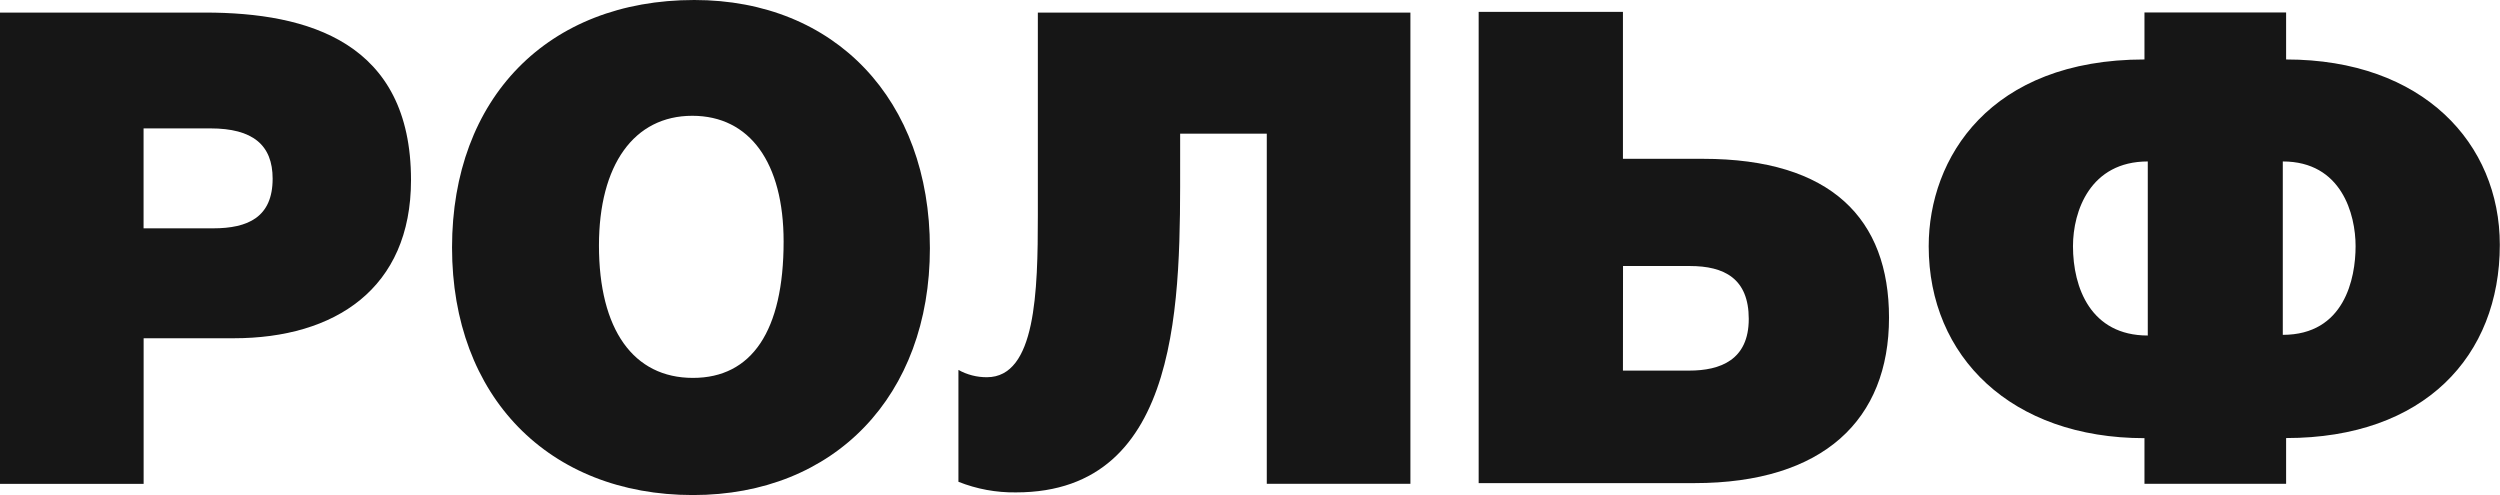
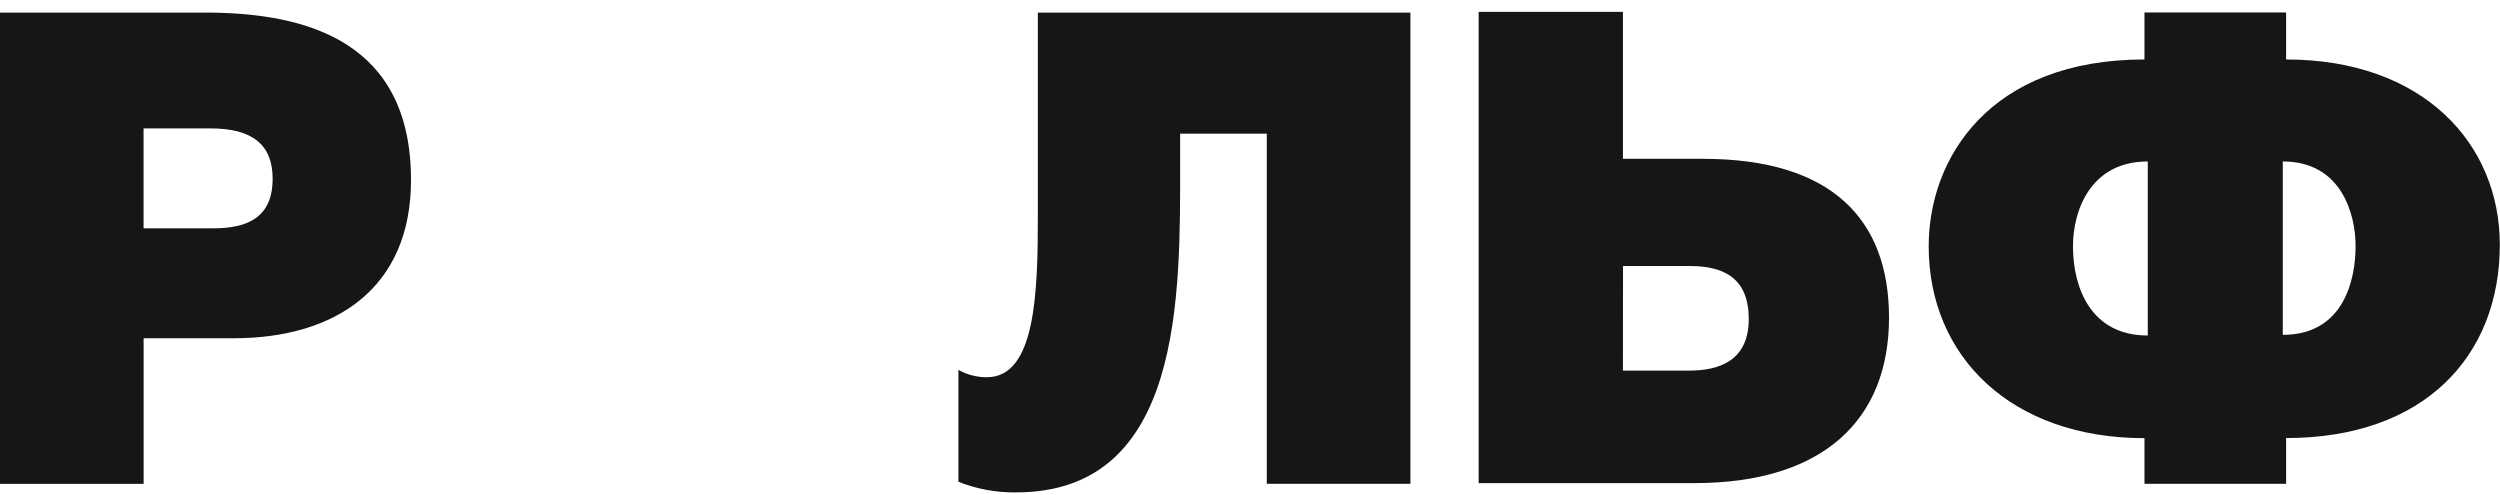
<svg xmlns="http://www.w3.org/2000/svg" width="505" height="100" viewBox="0 0 505 100" fill="none">
  <path d="M41.446 2.54C62.303 2.54 83.024 8.556 83.024 36.375C83.024 58.301 67.651 68.327 47.194 68.327H29.013V97.74H0V2.54H41.446ZM29.001 46.124H43.037C50.123 46.124 55.073 43.853 55.073 36.099C55.073 29.281 51.06 25.936 42.504 25.936H29.001V46.124Z" fill="#161616" />
-   <path d="M187.839 50.134C187.839 79.948 168.584 100 139.976 100C110.831 100 91.312 80.08 91.312 50.002C91.312 19.788 110.695 0 140.244 0C168.72 0 187.839 20.184 187.839 50.134ZM120.989 49.597C120.989 66.573 127.943 76.335 139.976 76.335C151.873 76.335 158.29 66.846 158.29 48.792C158.29 32.882 151.472 23.389 139.84 23.389C128.075 23.389 120.989 33.287 120.989 49.594" fill="#161616" />
  <path d="M284.903 2.54V97.729H255.89V27.006H238.389V32.614C238.389 59.62 239.058 99.463 205.235 99.463C201.254 99.521 197.301 98.793 193.602 97.32V74.725C195.36 75.701 197.34 76.209 199.351 76.199C209.244 76.199 209.645 58.951 209.645 43.441V2.54H284.903Z" fill="#161616" />
  <path d="M327.834 32.081H344.009C369.945 32.081 381.581 44.246 381.581 64.166C381.581 84.755 368.358 97.589 342.274 97.589H298.689V2.403H327.834V32.081ZM327.834 74.861H341.217C347.497 74.861 353.249 72.722 353.249 64.43C353.249 56.263 348.302 53.736 341.353 53.736H327.85L327.834 74.861Z" fill="#161616" />
  <path d="M461.794 97.733H433.182V88.508C406.308 88.508 389.597 72.061 389.597 49.737C389.597 31.953 401.898 12.013 433.182 12.013V2.524H461.794V12.013C489.468 12.013 504.962 28.993 504.962 49.446C504.962 71.905 489.721 88.488 461.794 88.488V97.733ZM433.851 32.614C422.218 32.614 418.742 42.64 418.742 49.726C418.742 58.146 422.351 67.775 433.851 67.775V32.614ZM461.125 32.614V67.639C473.57 67.639 475.829 56.275 475.829 49.726C475.829 43.309 473.021 32.614 461.125 32.614Z" fill="#161616" />
</svg>